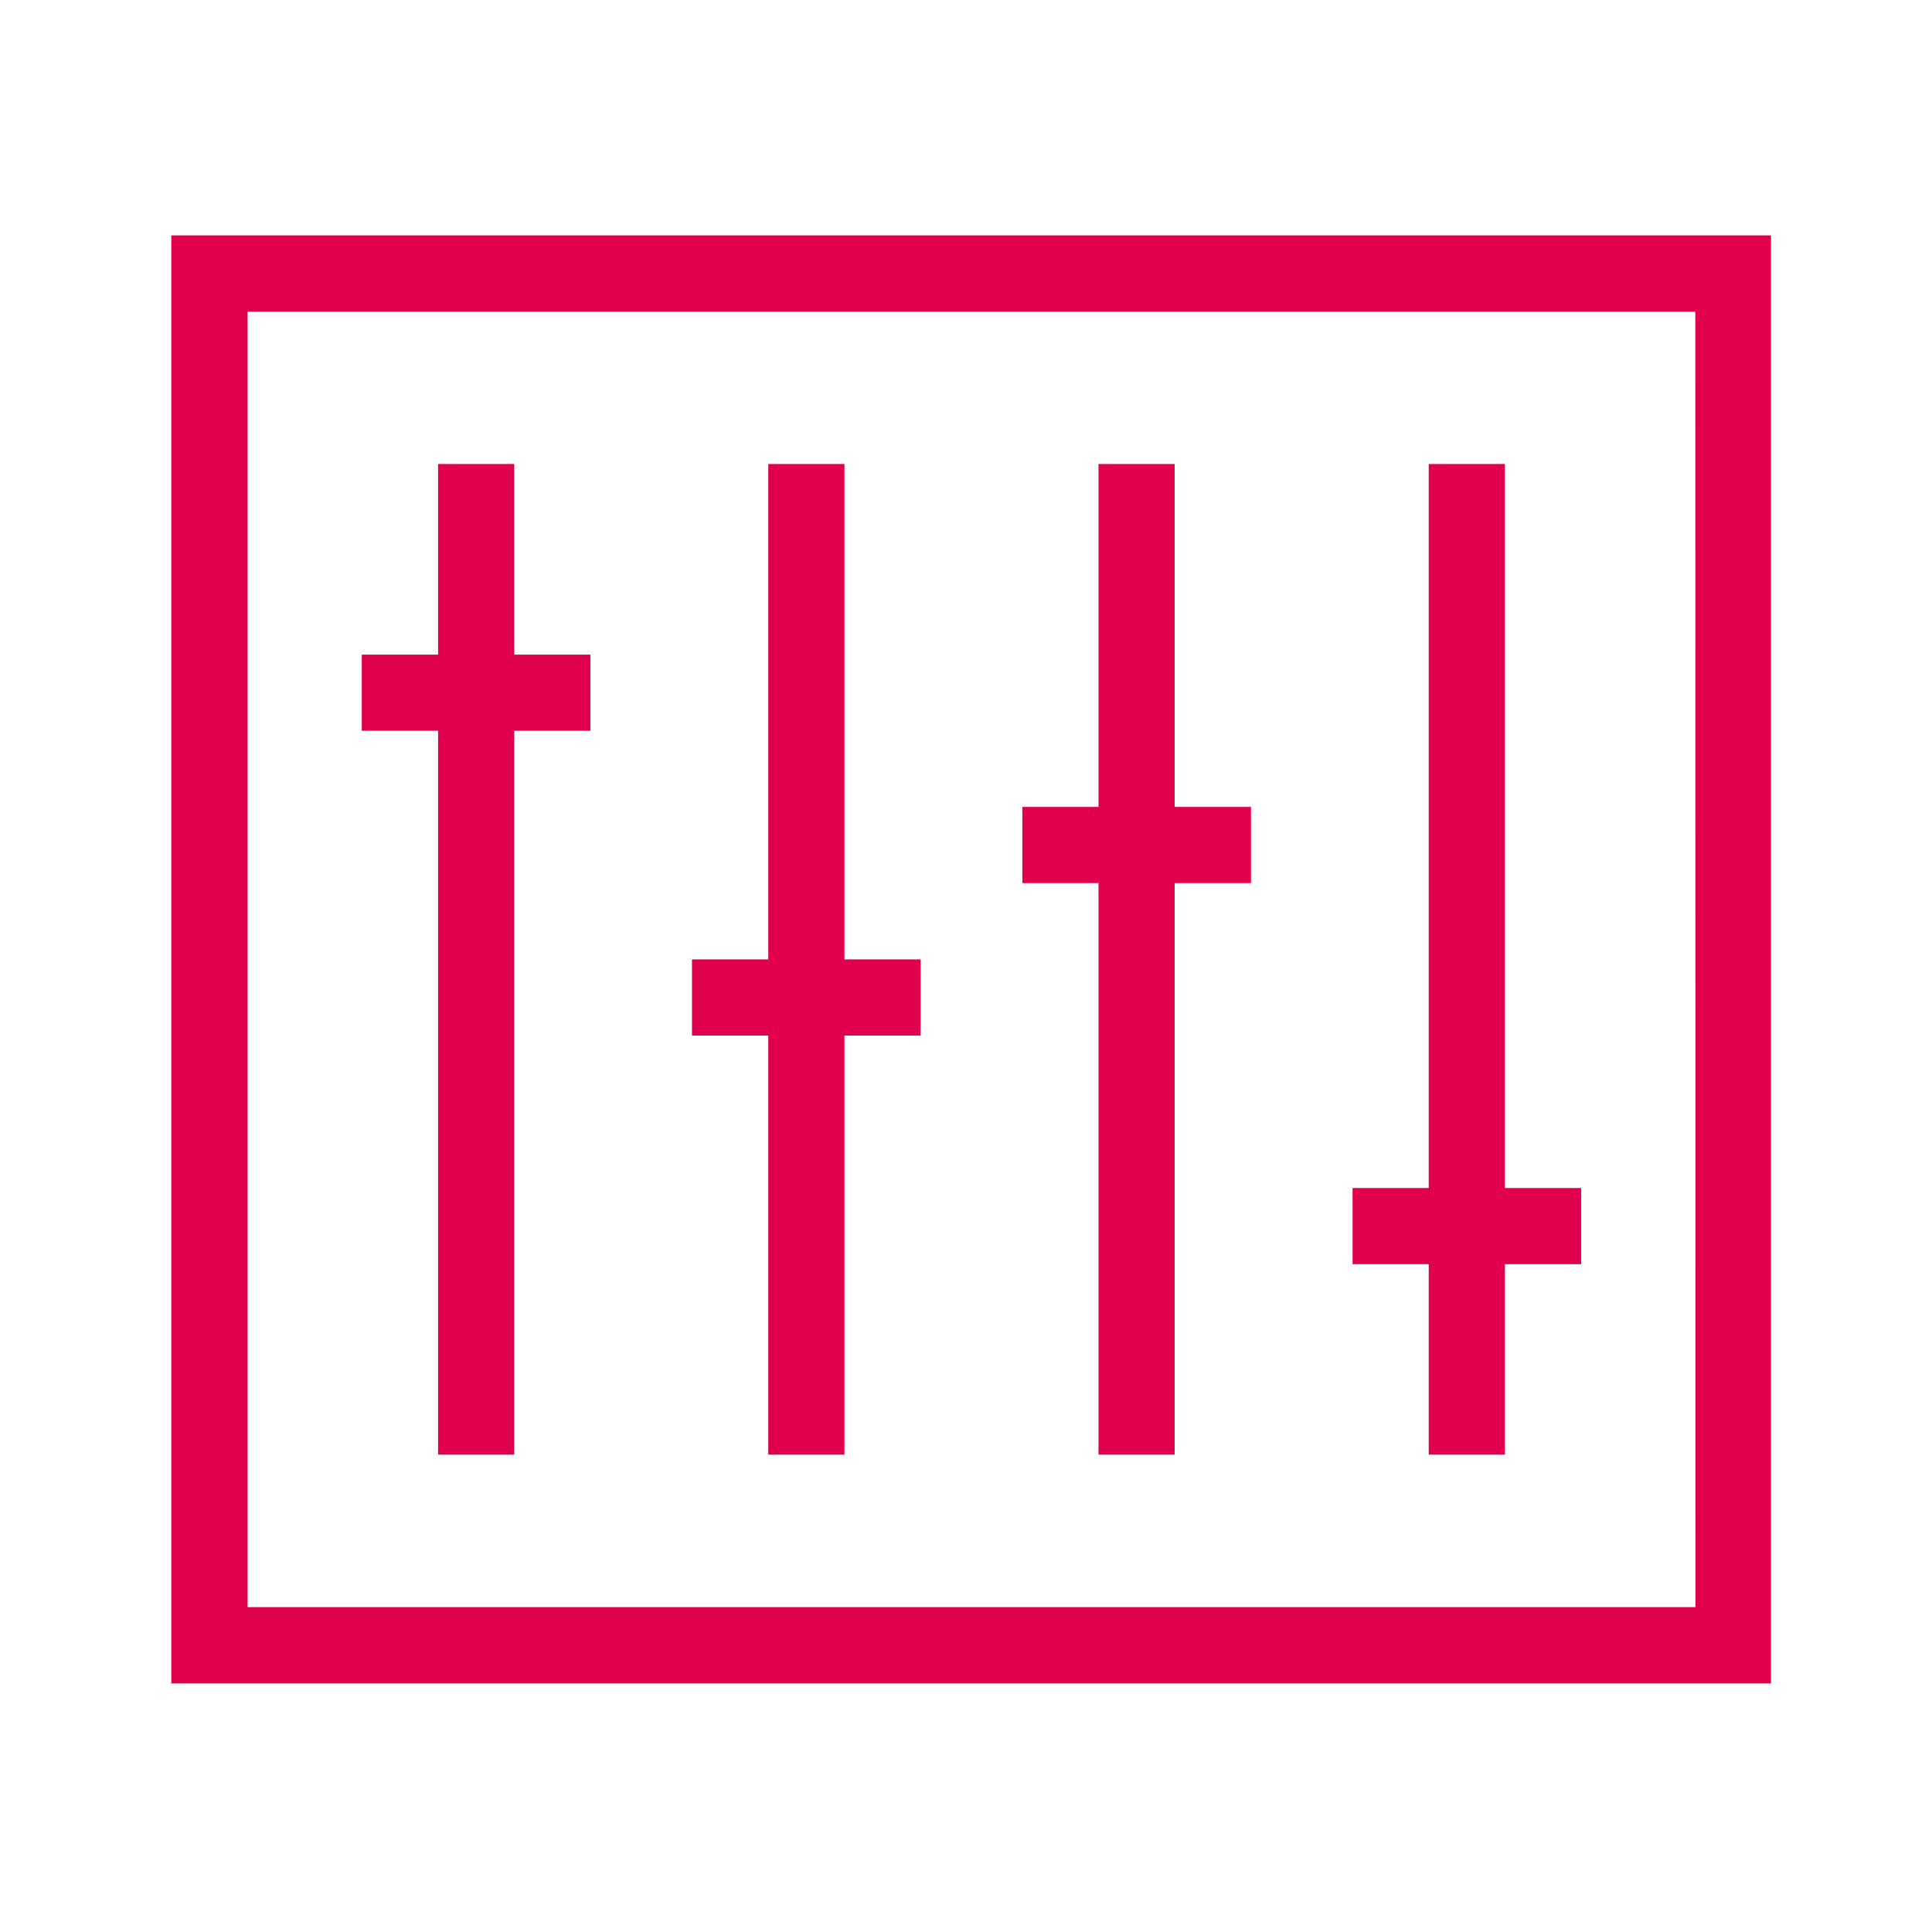
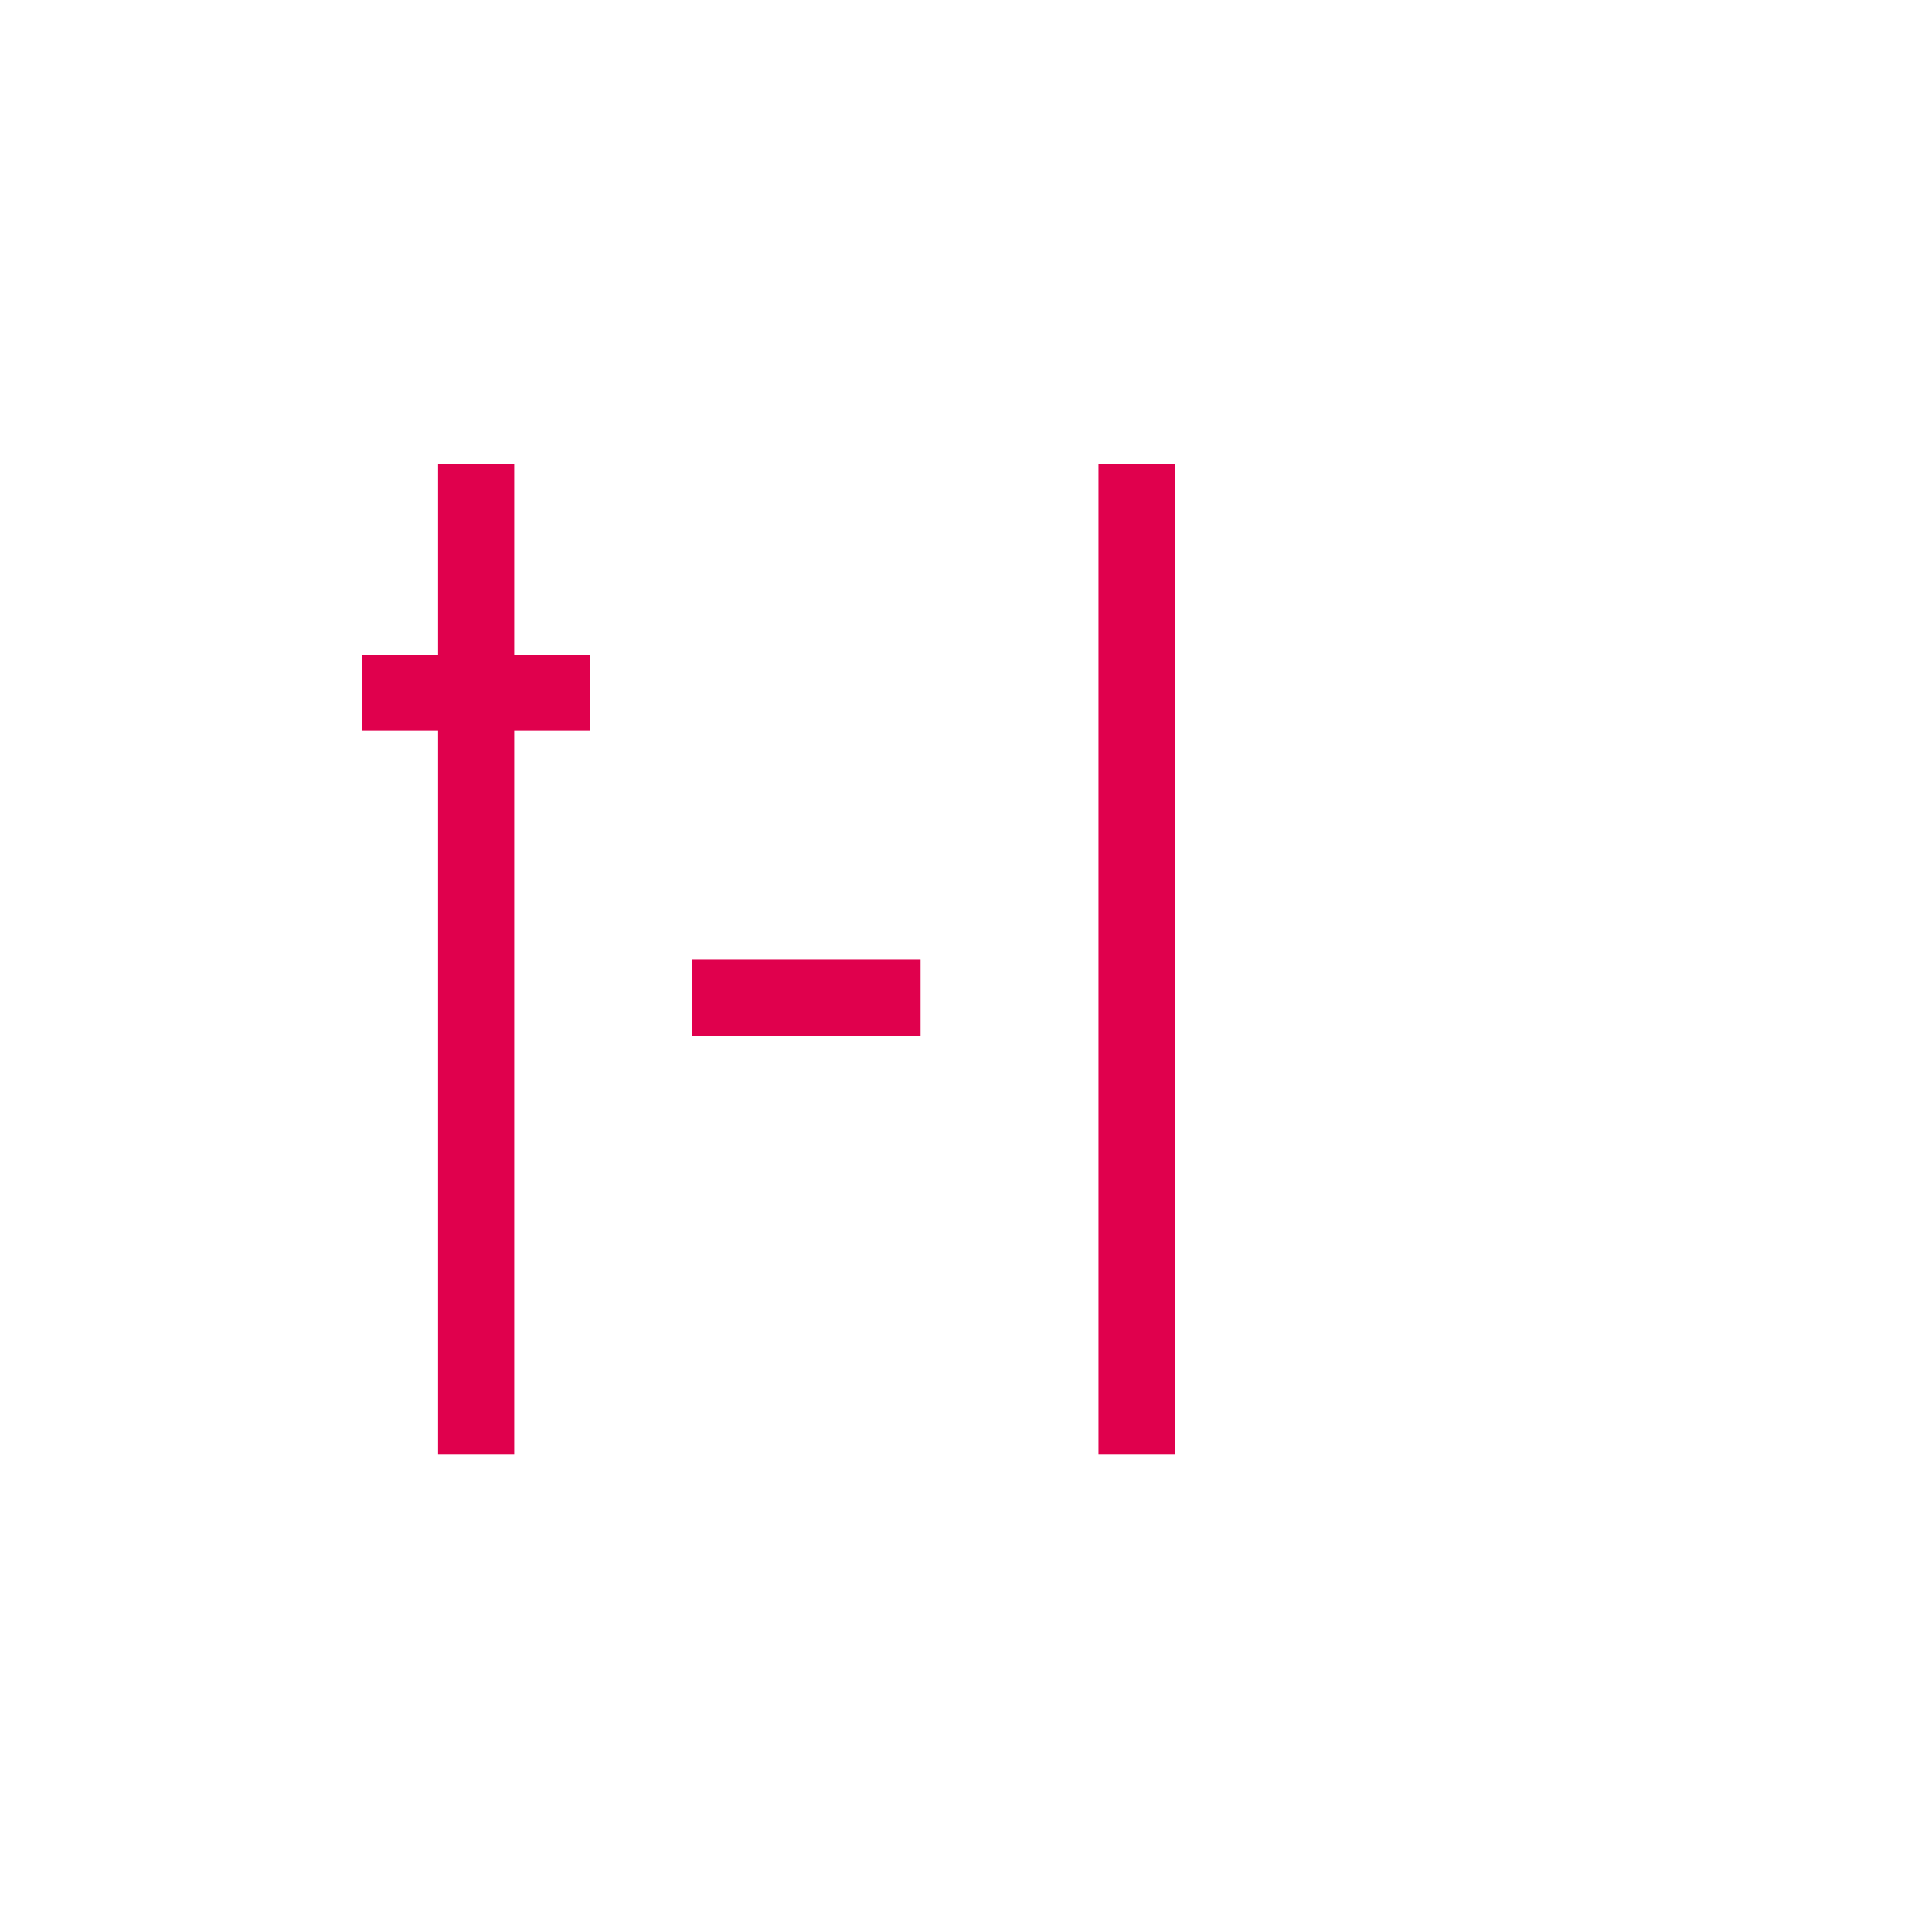
<svg xmlns="http://www.w3.org/2000/svg" id="Ebene_1" data-name="Ebene 1" viewBox="0 0 120 120">
  <defs>
    <style>.cls-1{fill:#e0004d;}</style>
  </defs>
-   <path class="cls-1" d="M13,14.62h97v89.94H10.64V14.62Zm92.3,4.74H15.38V99.82h89.93Z" />
  <rect class="cls-1" x="27.21" y="28.82" width="4.73" height="61.53" />
-   <rect class="cls-1" x="88.74" y="28.82" width="4.73" height="61.53" />
-   <rect class="cls-1" x="47.72" y="28.82" width="4.73" height="61.53" />
  <rect class="cls-1" x="68.23" y="28.82" width="4.73" height="61.53" />
  <rect class="cls-1" x="22.47" y="40.66" width="14.2" height="4.73" />
  <rect class="cls-1" x="42.98" y="59.59" width="14.2" height="4.73" />
-   <rect class="cls-1" x="63.5" y="50.12" width="14.2" height="4.73" />
-   <rect class="cls-1" x="84.01" y="73.79" width="14.2" height="4.73" />
</svg>